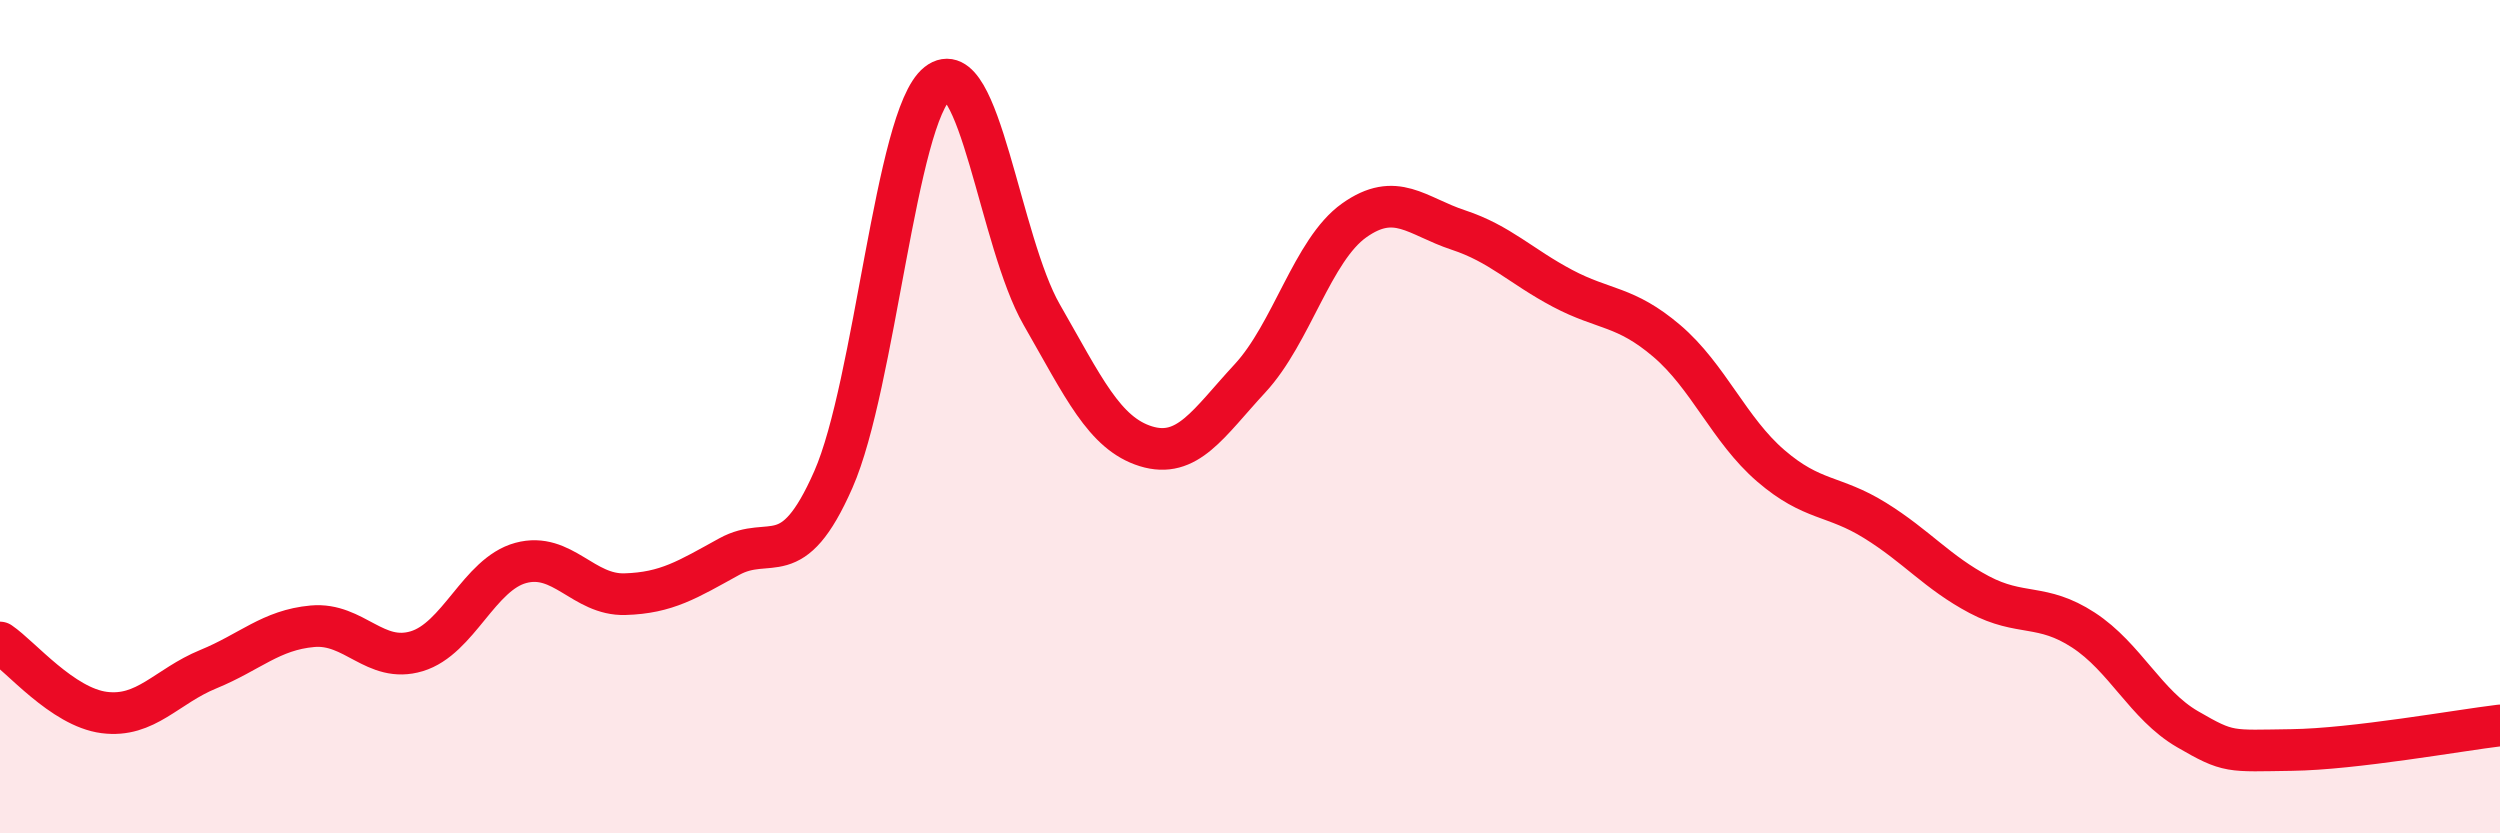
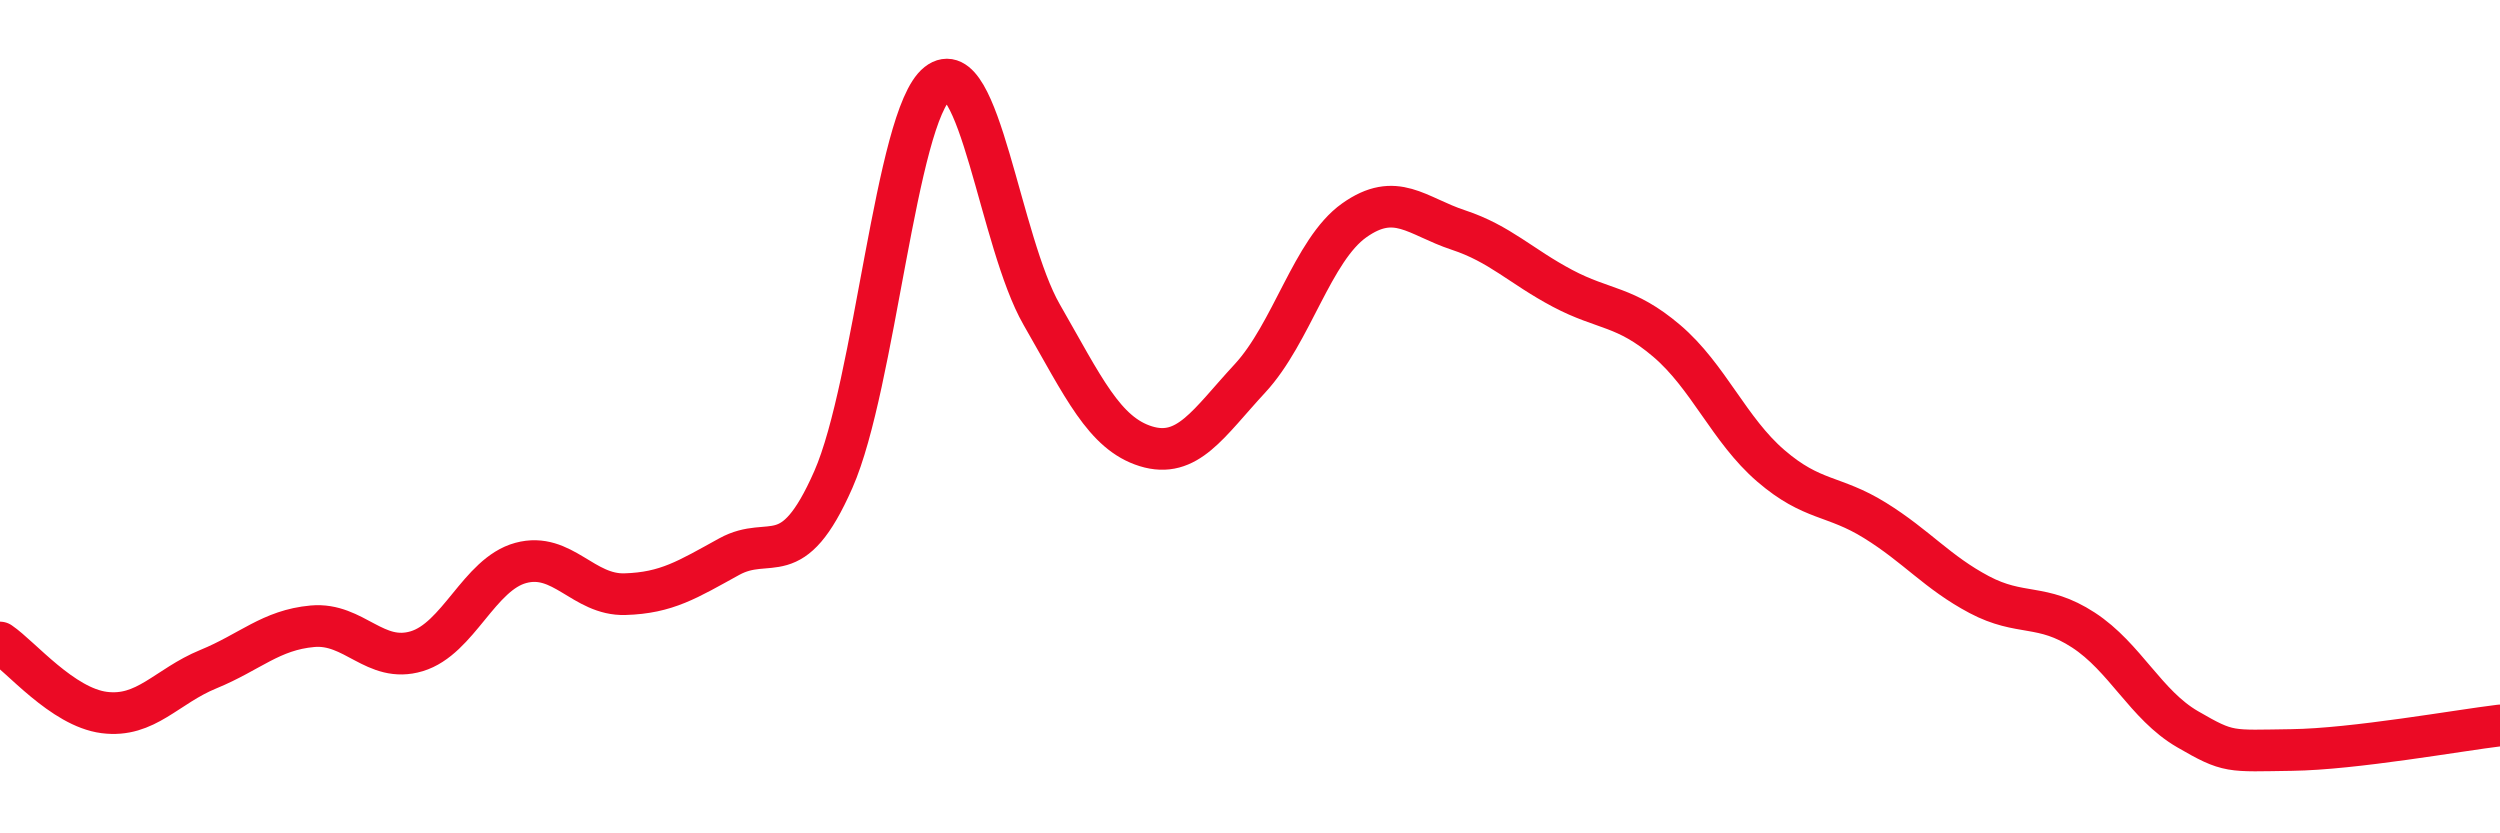
<svg xmlns="http://www.w3.org/2000/svg" width="60" height="20" viewBox="0 0 60 20">
-   <path d="M 0,15.42 C 0.5,15.76 1.5,16.97 2.5,17.1 C 3.5,17.23 4,16.47 5,16.06 C 6,15.65 6.5,15.12 7.5,15.03 C 8.5,14.94 9,15.93 10,15.63 C 11,15.33 11.5,13.78 12.5,13.51 C 13.5,13.24 14,14.29 15,14.26 C 16,14.23 16.5,13.91 17.5,13.36 C 18.5,12.81 19,13.78 20,11.51 C 21,9.24 21.5,2.79 22.5,2 C 23.5,1.21 24,5.81 25,7.55 C 26,9.29 26.5,10.4 27.5,10.71 C 28.5,11.02 29,10.16 30,9.08 C 31,8 31.5,6 32.5,5.29 C 33.5,4.58 34,5.19 35,5.52 C 36,5.85 36.5,6.39 37.5,6.92 C 38.5,7.45 39,7.33 40,8.18 C 41,9.03 41.5,10.32 42.5,11.18 C 43.5,12.04 44,11.87 45,12.49 C 46,13.11 46.5,13.74 47.5,14.27 C 48.5,14.8 49,14.47 50,15.12 C 51,15.77 51.5,16.92 52.5,17.5 C 53.5,18.08 53.5,18.02 55,18 C 56.5,17.98 59,17.53 60,17.41L60 20L0 20Z" fill="#EB0A25" opacity="0.1" stroke-linecap="round" stroke-linejoin="round" />
  <path d="M 0,15.42 C 0.5,15.76 1.5,16.97 2.5,17.1 C 3.5,17.23 4,16.47 5,16.06 C 6,15.65 6.5,15.12 7.5,15.03 C 8.5,14.94 9,15.93 10,15.63 C 11,15.33 11.5,13.78 12.5,13.51 C 13.5,13.24 14,14.29 15,14.26 C 16,14.23 16.5,13.91 17.5,13.36 C 18.5,12.81 19,13.78 20,11.51 C 21,9.24 21.5,2.79 22.5,2 C 23.5,1.21 24,5.81 25,7.55 C 26,9.29 26.5,10.4 27.5,10.71 C 28.5,11.02 29,10.16 30,9.08 C 31,8 31.5,6 32.5,5.29 C 33.5,4.58 34,5.19 35,5.52 C 36,5.85 36.5,6.39 37.5,6.92 C 38.5,7.45 39,7.33 40,8.18 C 41,9.03 41.5,10.32 42.5,11.18 C 43.5,12.04 44,11.87 45,12.49 C 46,13.11 46.5,13.74 47.5,14.27 C 48.5,14.8 49,14.47 50,15.12 C 51,15.77 51.5,16.92 52.5,17.5 C 53.5,18.08 53.5,18.02 55,18 C 56.5,17.98 59,17.53 60,17.41" stroke="#EB0A25" stroke-width="1" fill="none" stroke-linecap="round" stroke-linejoin="round" />
</svg>